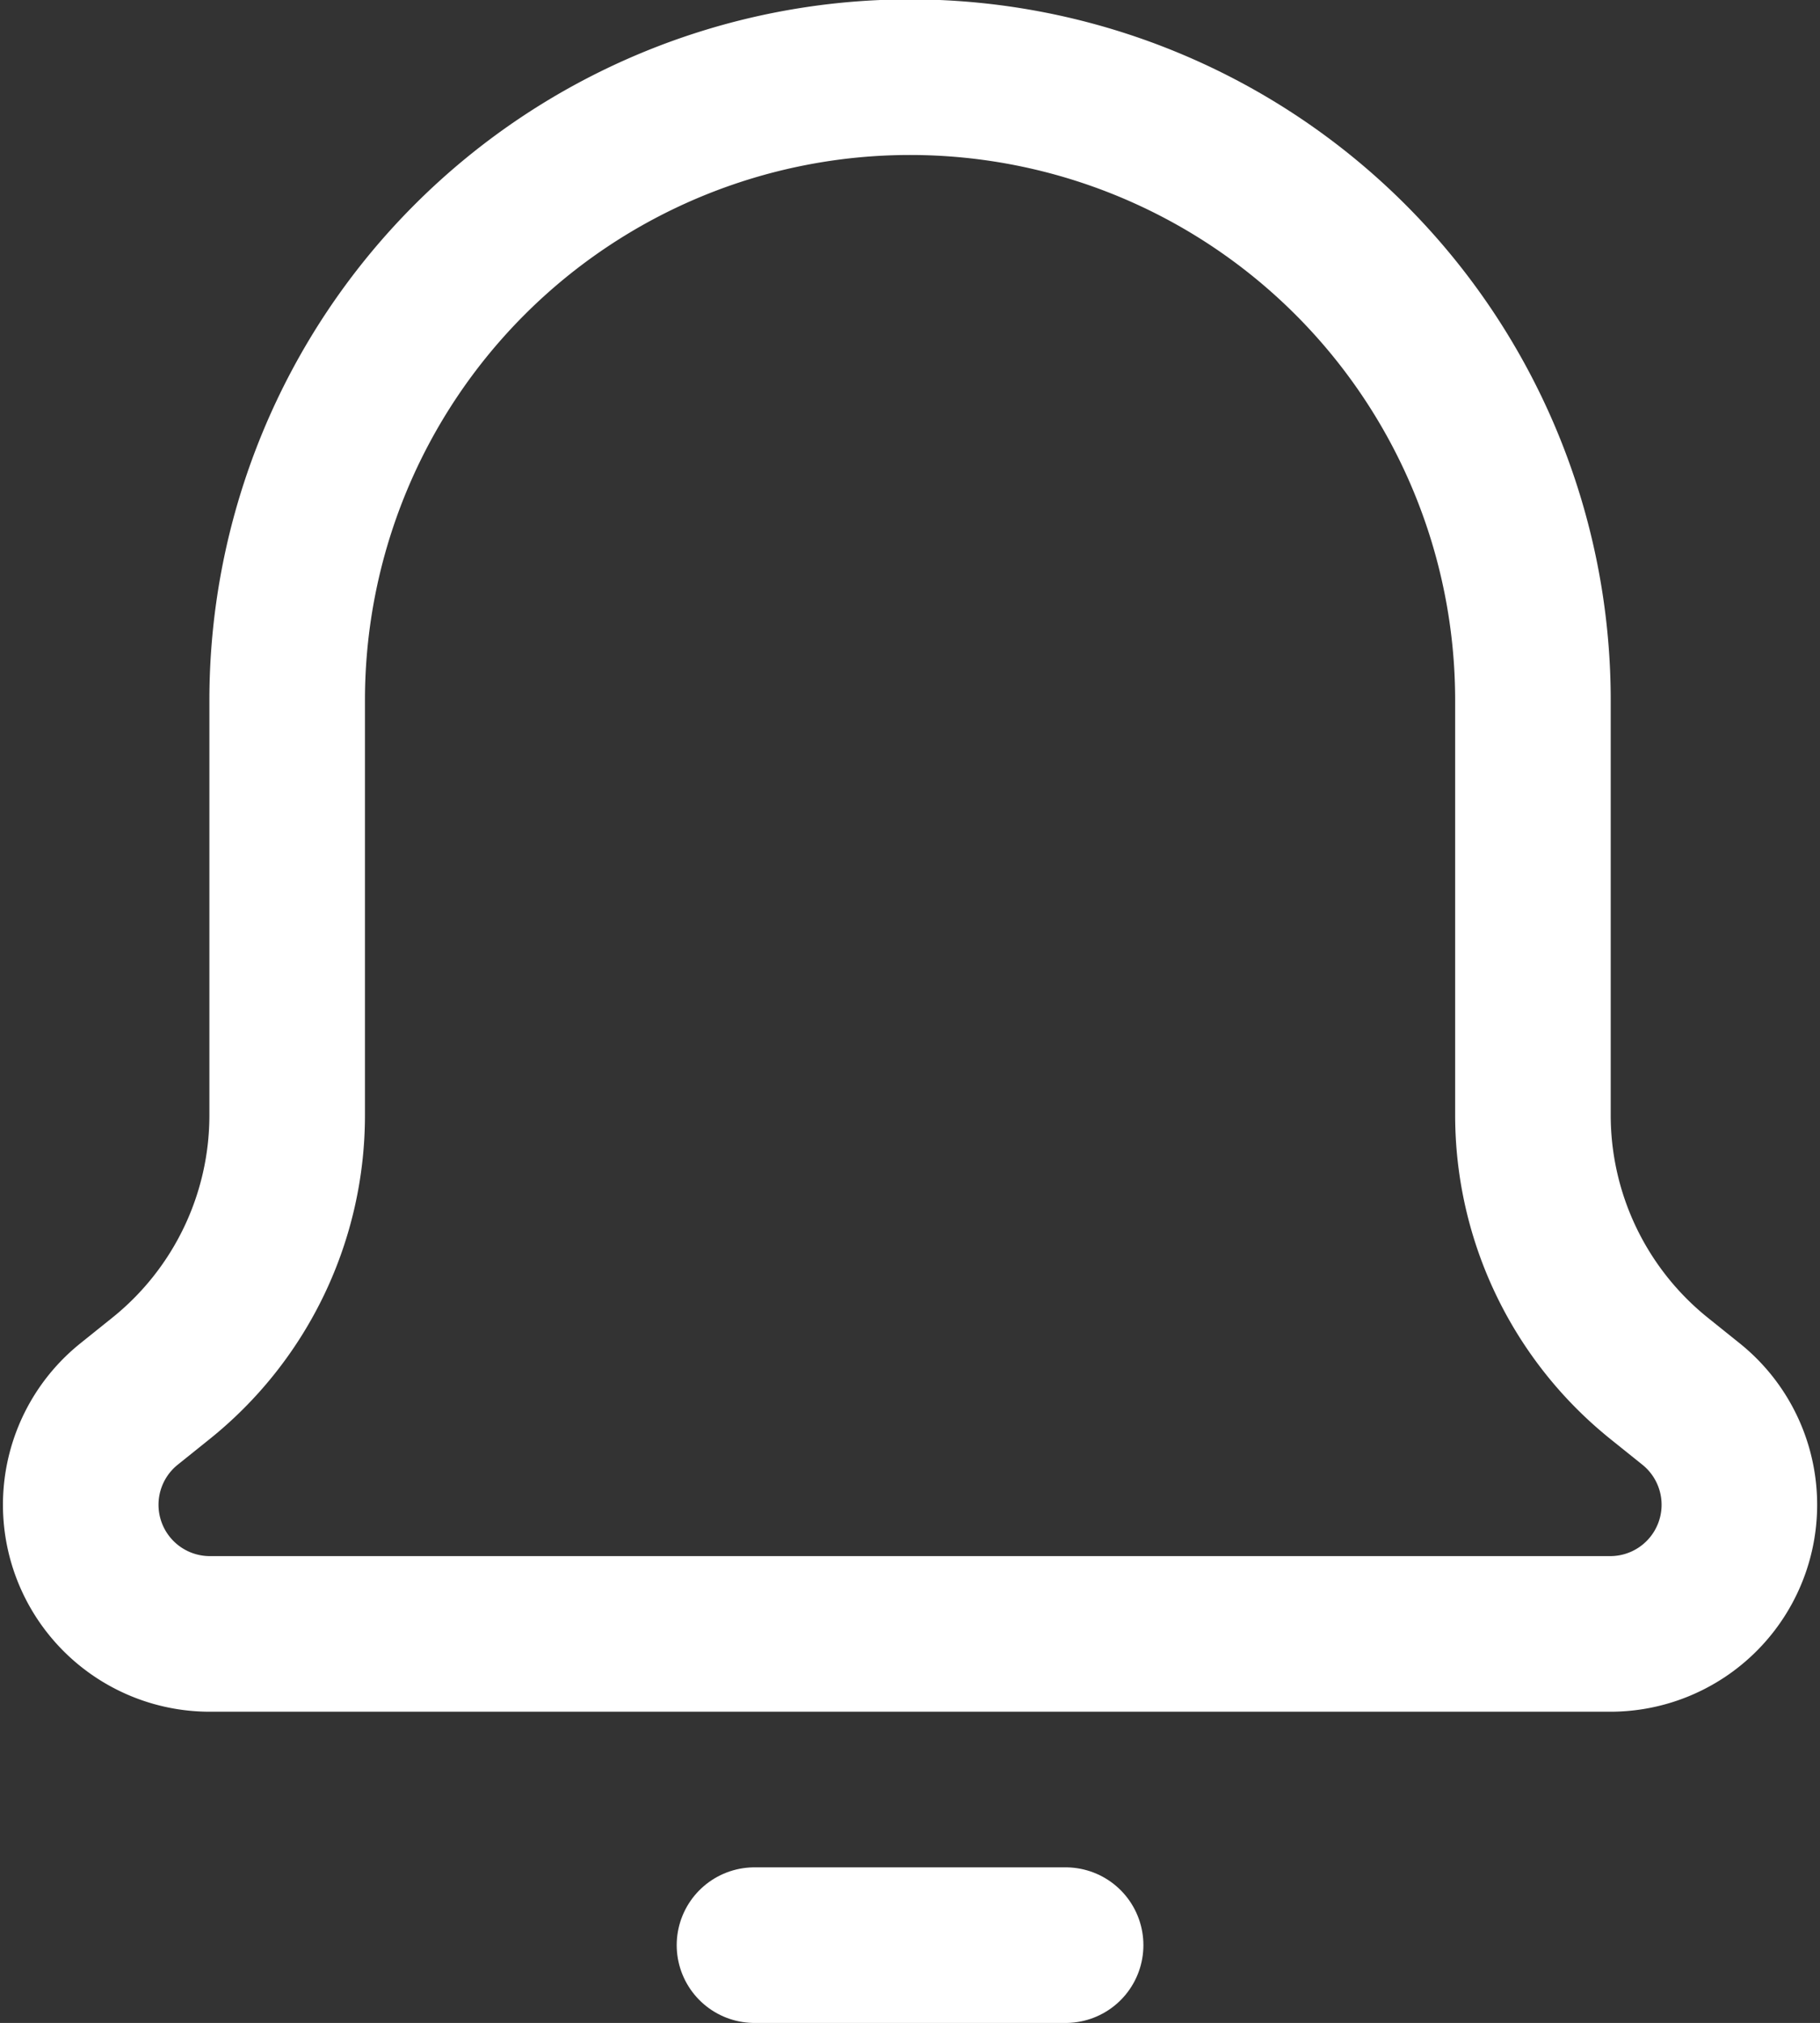
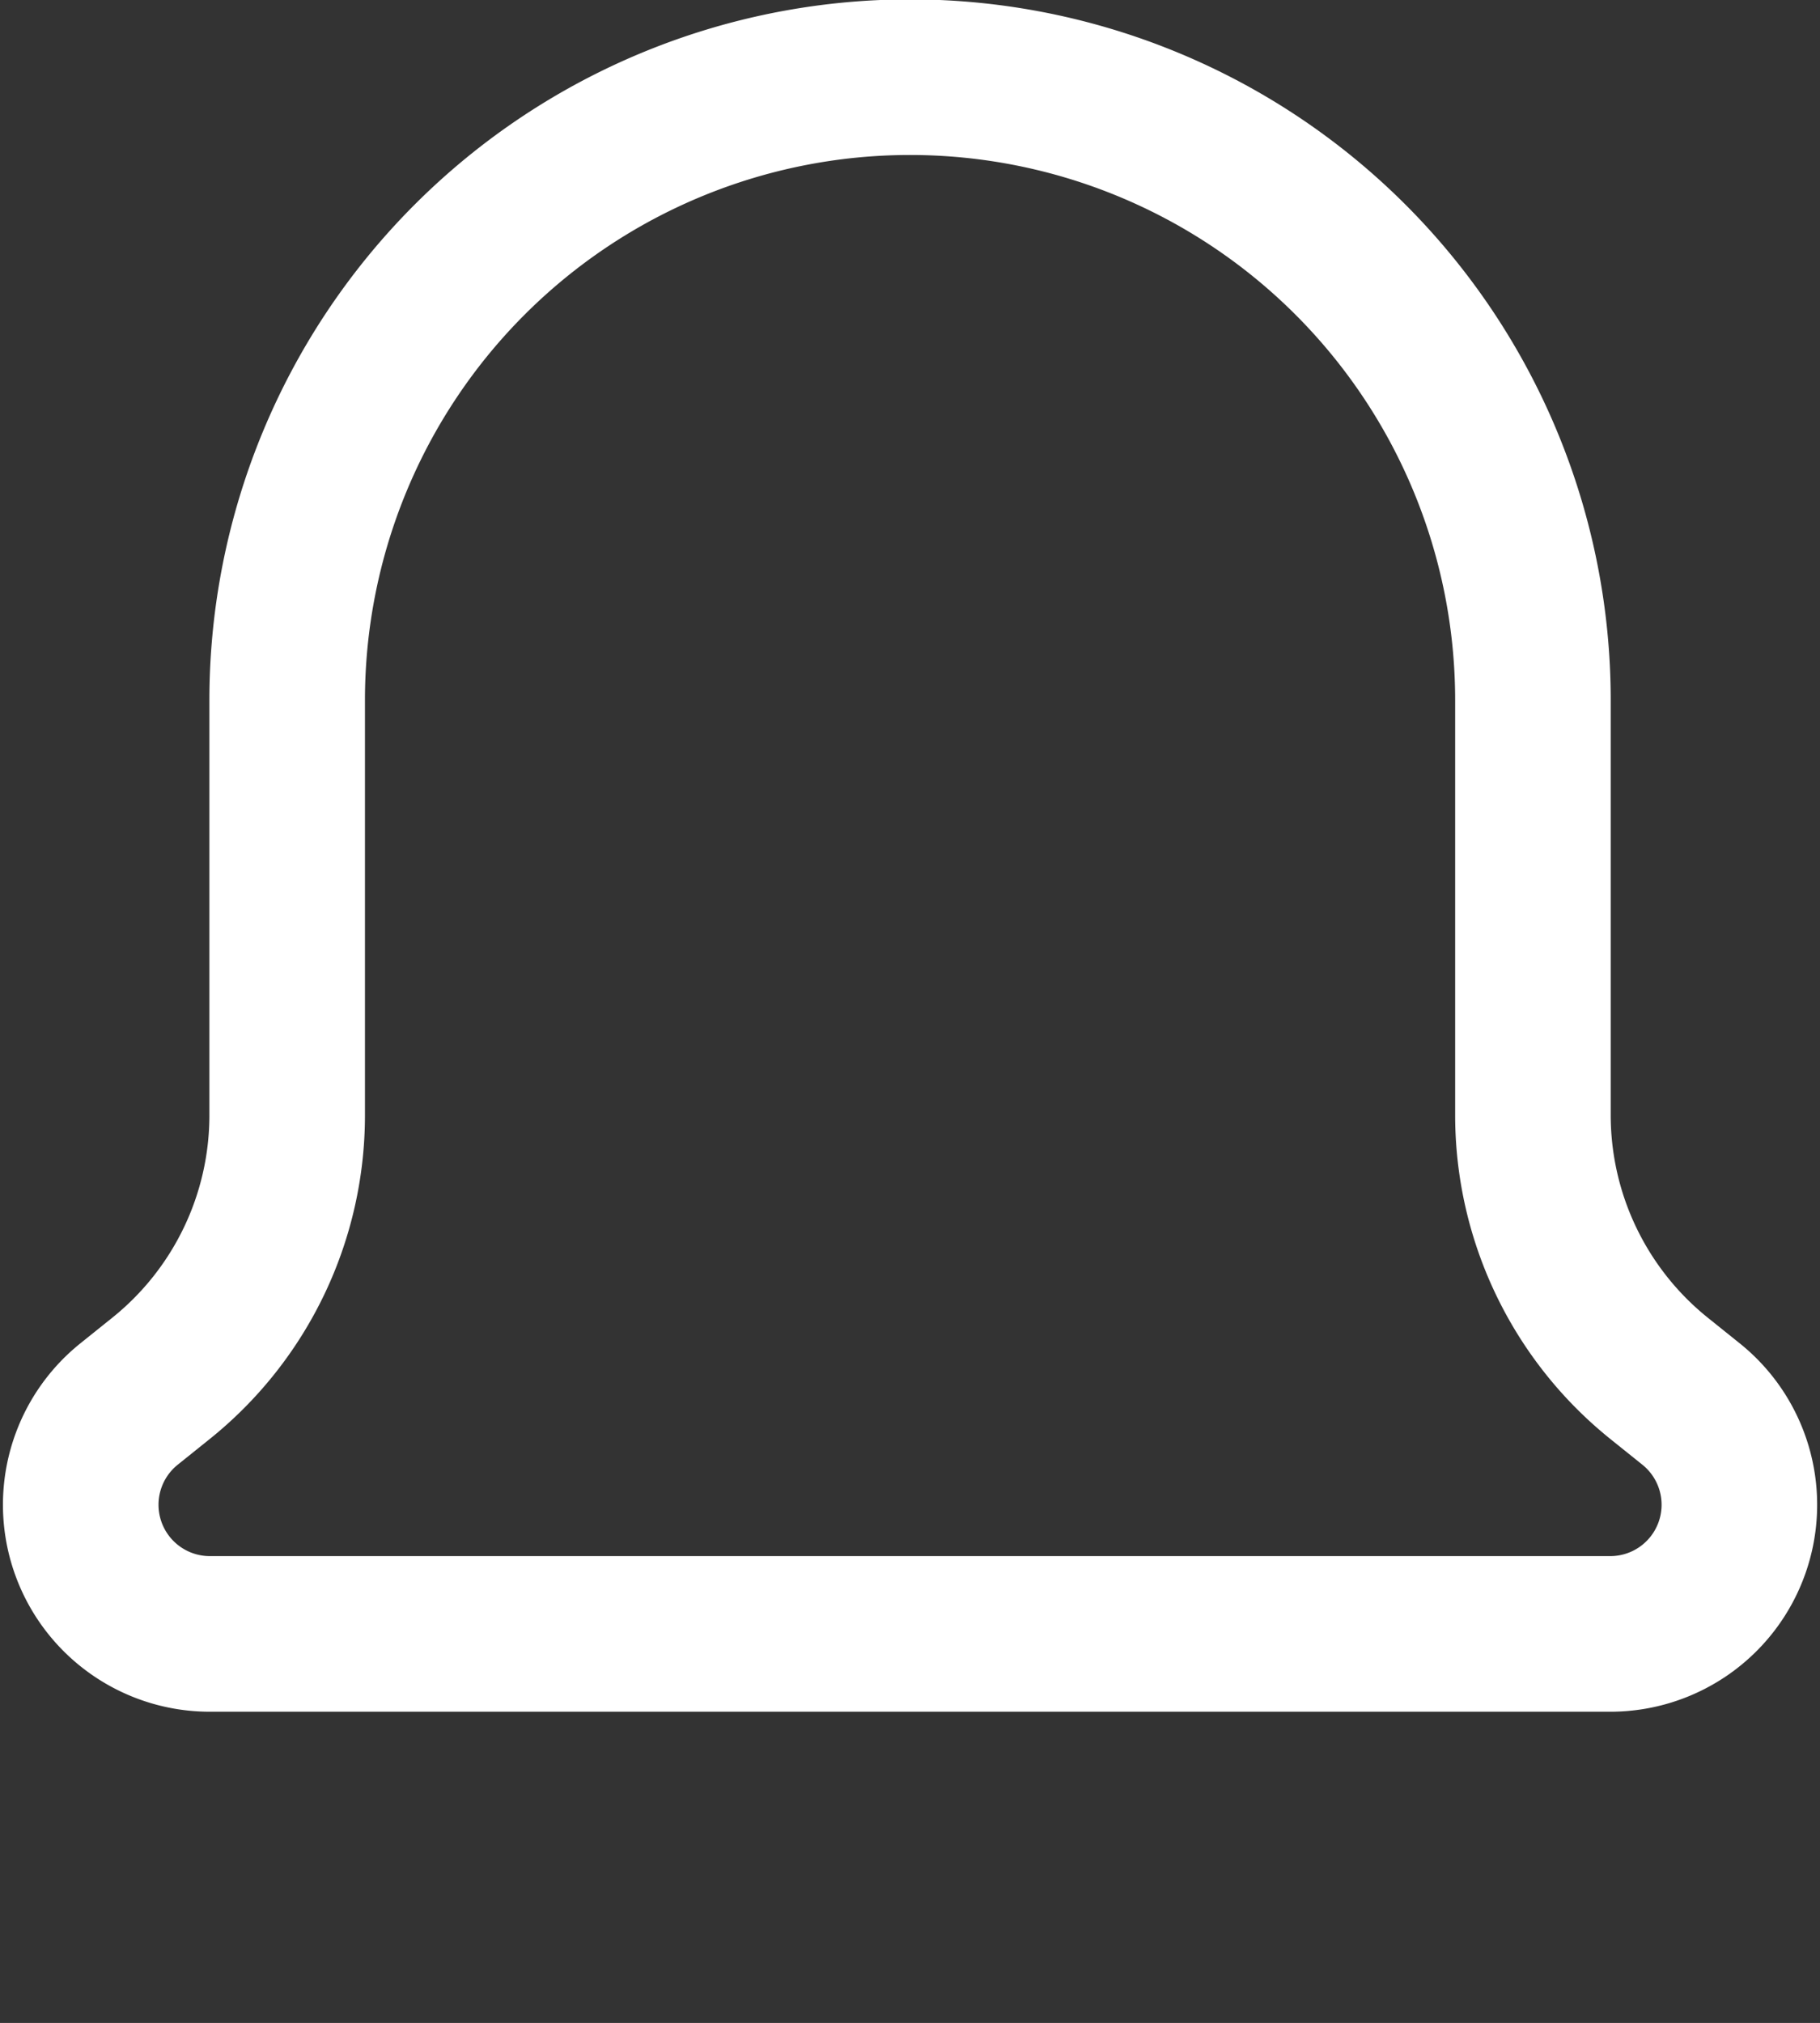
<svg xmlns="http://www.w3.org/2000/svg" width="17.549" height="19.5" viewBox="0 0 17.549 19.5">
  <rect x="0" y="0" width="17.549" height="19.5" fill="#333333" stroke="none" />
  <g id="bell" transform="translate(0.775 0.75)">
-     <path id="Path" d="M1.994,10V6A6.006,6.006,0,0,1,14.006,6v4a3.256,3.256,0,0,0,1.217,2.537l.309.248A1.245,1.245,0,0,1,14.752,15H1.248a1.245,1.245,0,0,1-.78-2.215l.309-.248A3.252,3.252,0,0,0,1.994,10Z" transform="translate(0)" fill="none" stroke="#fff" stroke-linecap="round" stroke-linejoin="round" stroke-miterlimit="10" stroke-width="1.5" />
-     <path id="Path-2" data-name="Path" d="M0,.5H3" transform="translate(6.5 17.5)" fill="none" stroke="#fff" stroke-linecap="round" stroke-linejoin="round" stroke-miterlimit="10" stroke-width="1.5" />
+     <path id="Path" d="M1.994,10V6A6.006,6.006,0,0,1,14.006,6v4a3.256,3.256,0,0,0,1.217,2.537l.309.248A1.245,1.245,0,0,1,14.752,15H1.248a1.245,1.245,0,0,1-.78-2.215l.309-.248A3.252,3.252,0,0,0,1.994,10" transform="translate(0)" fill="none" stroke="#fff" stroke-linecap="round" stroke-linejoin="round" stroke-miterlimit="10" stroke-width="1.5" />
  </g>
</svg>